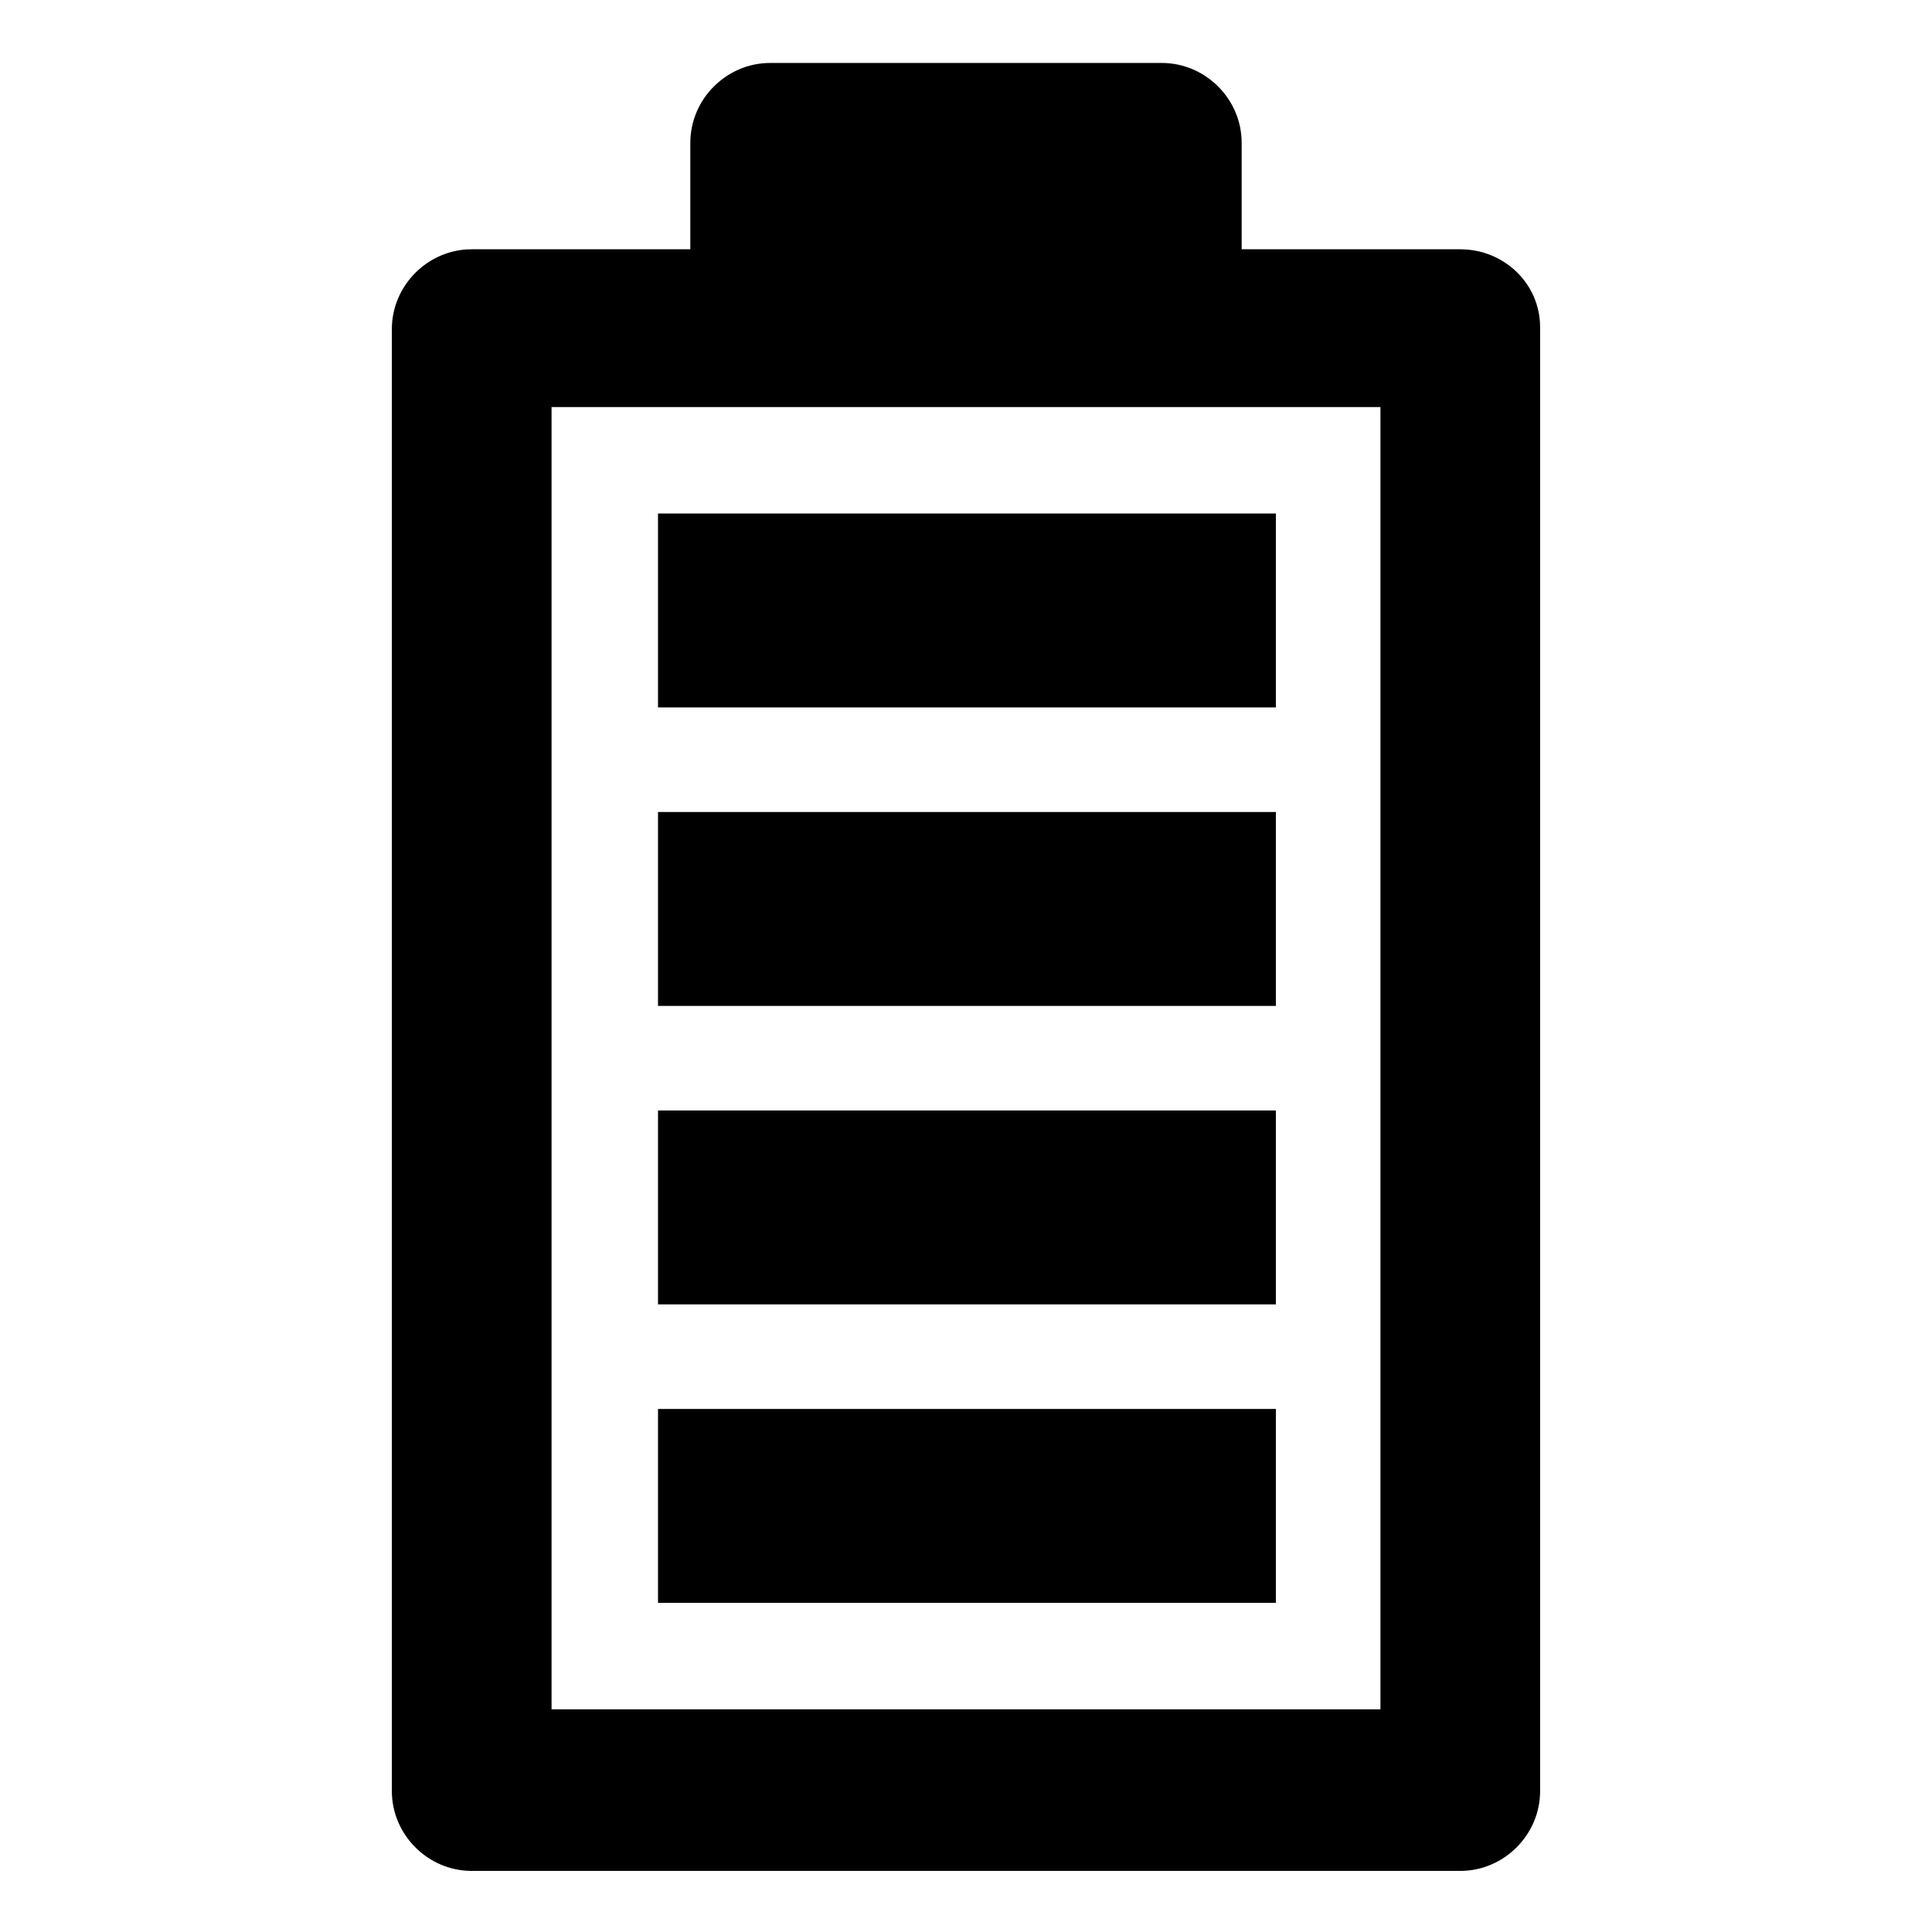
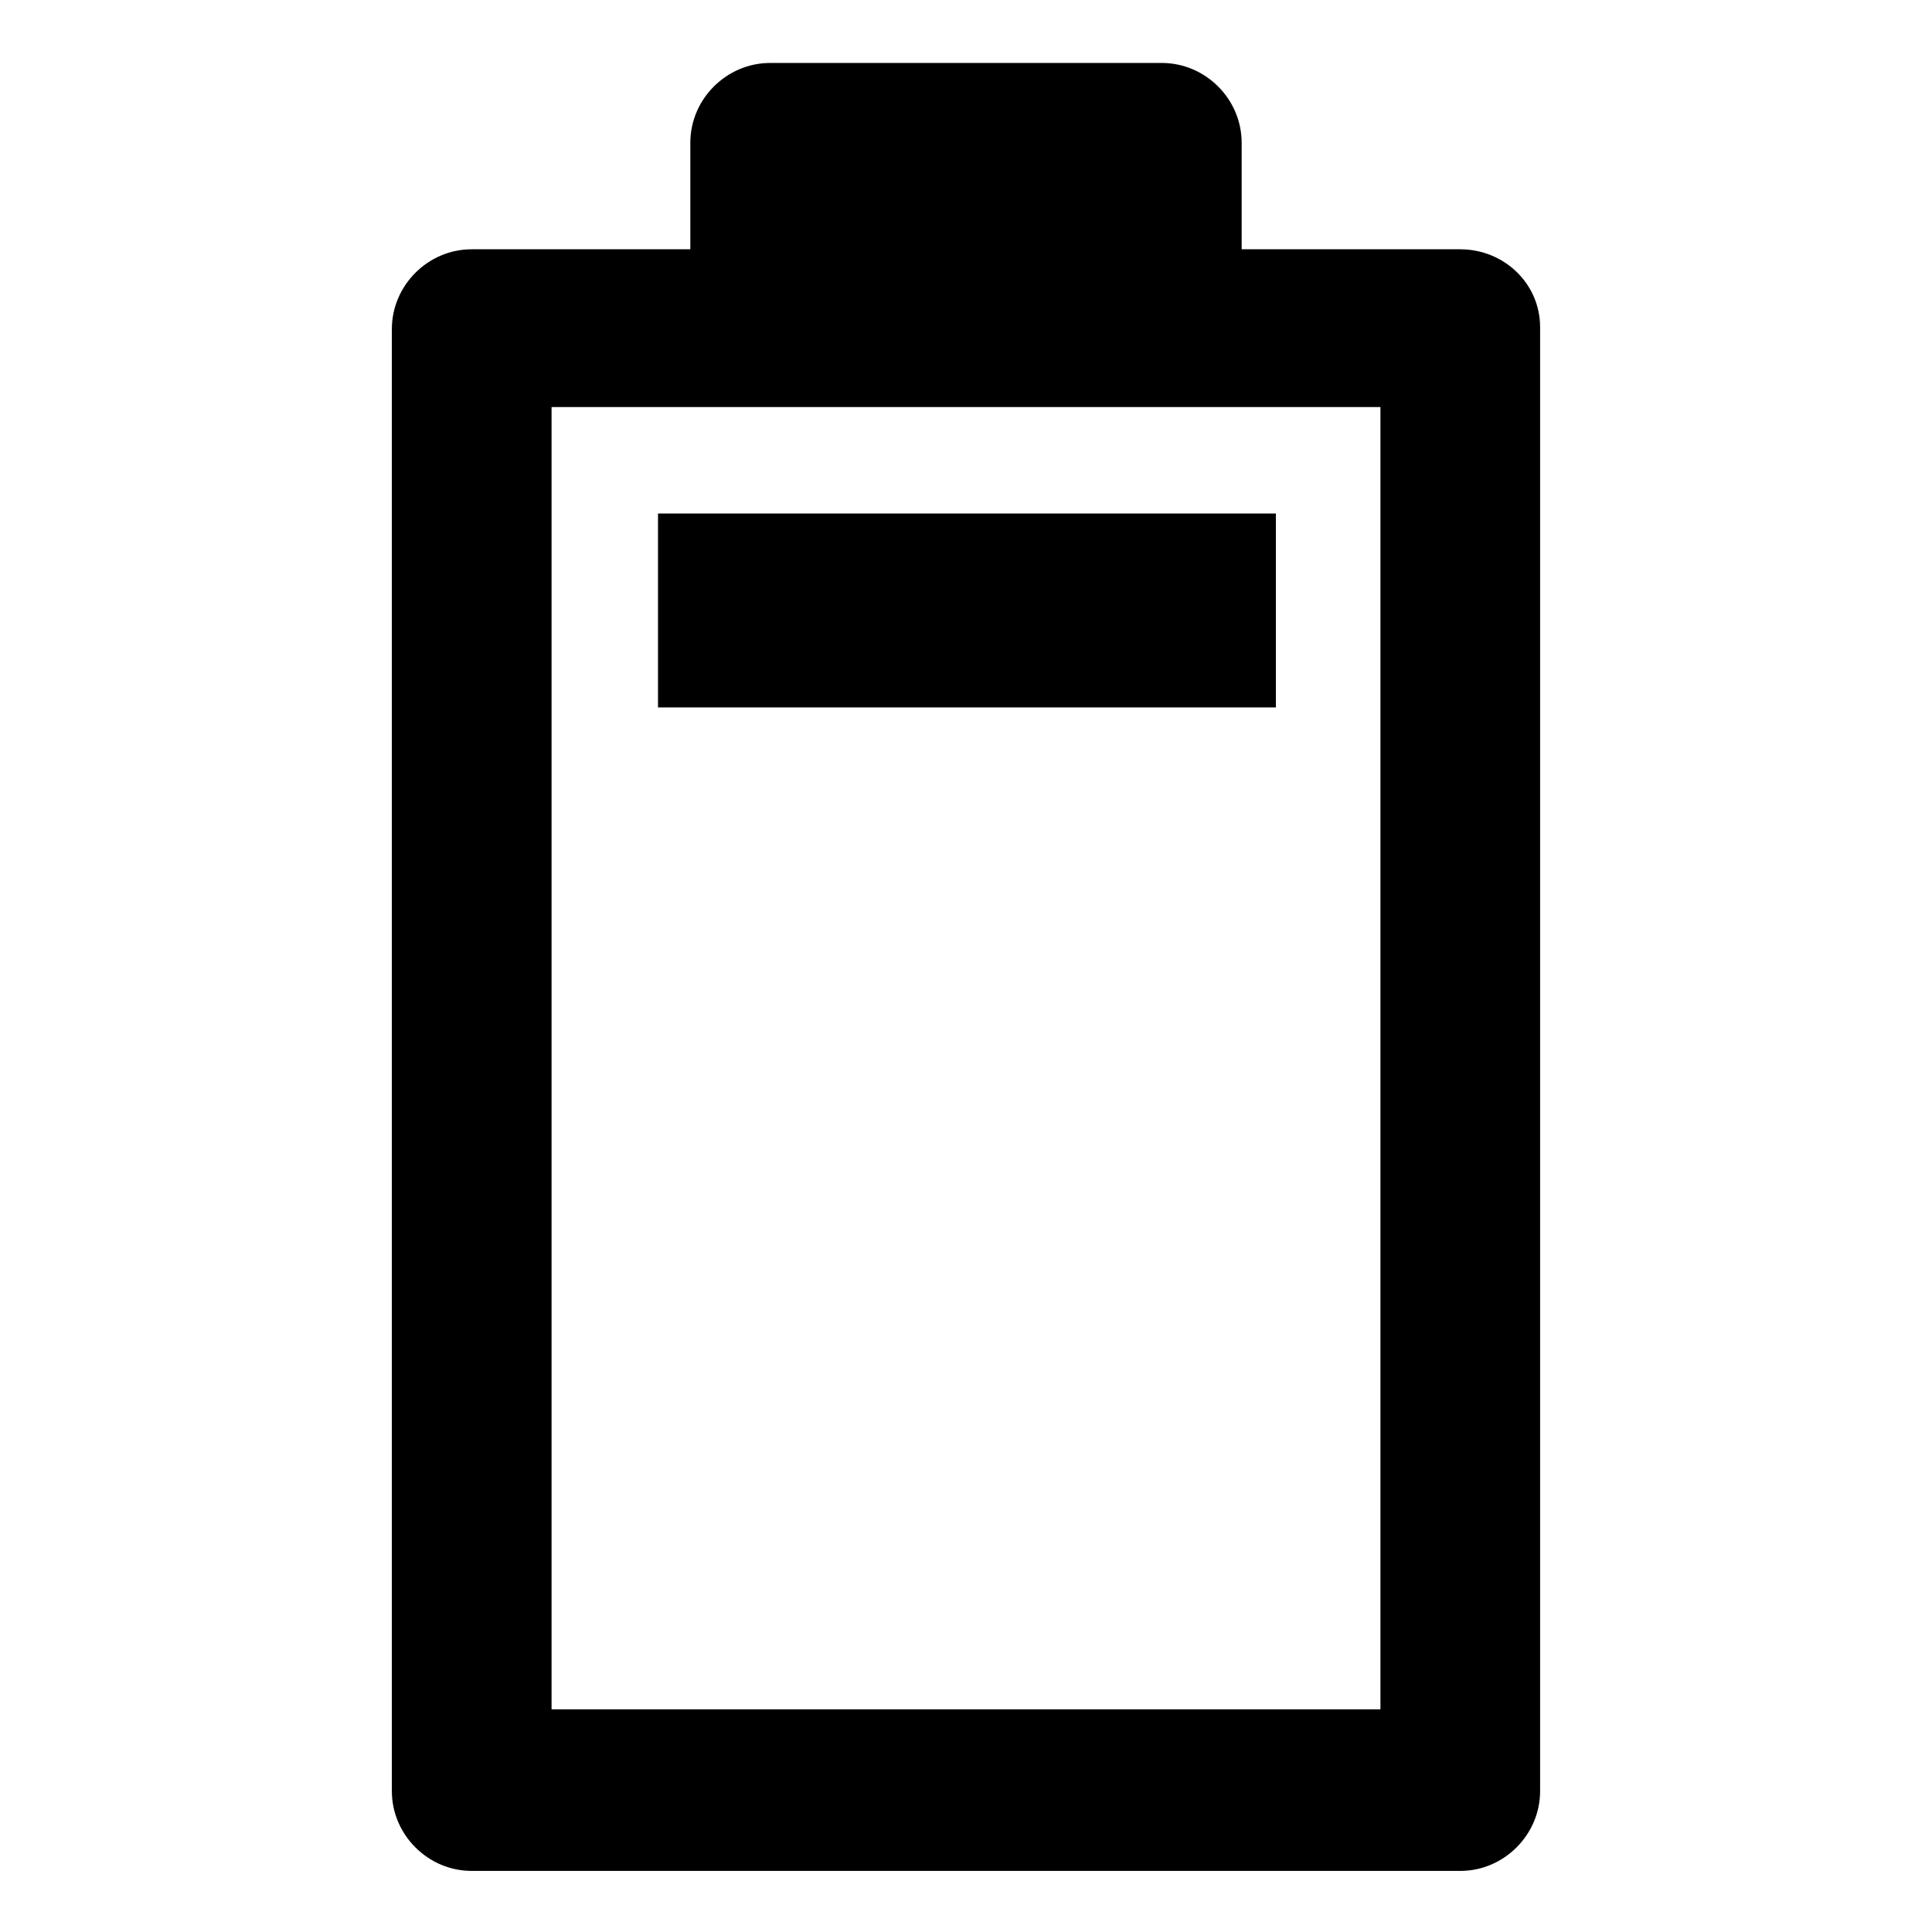
<svg xmlns="http://www.w3.org/2000/svg" fill="#000000" width="800px" height="800px" version="1.1" viewBox="144 144 512 512">
  <g>
    <path d="m530.99 210.06h-57.938v-28.215c0-11.586-9.574-21.16-21.16-21.16h-103.79c-11.586 0-21.16 9.574-21.16 21.16v28.215h-57.938c-11.586 0-21.16 9.574-21.16 21.16v387.43c0 11.586 9.574 21.16 21.16 21.16h261.98c11.586 0 21.16-9.574 21.16-21.16v-387.93c0-11.586-9.57-20.656-21.16-20.656zm-21.16 386.93h-219.66v-345.11h219.66z" />
    <path d="m318.38 280.09h163.74v51.387h-163.74z" />
-     <path d="m318.38 359.19h163.74v51.387h-163.74z" />
-     <path d="m318.38 517.39h163.74v51.387h-163.74z" />
-     <path d="m318.38 438.29h163.74v51.387h-163.74z" />
  </g>
</svg>